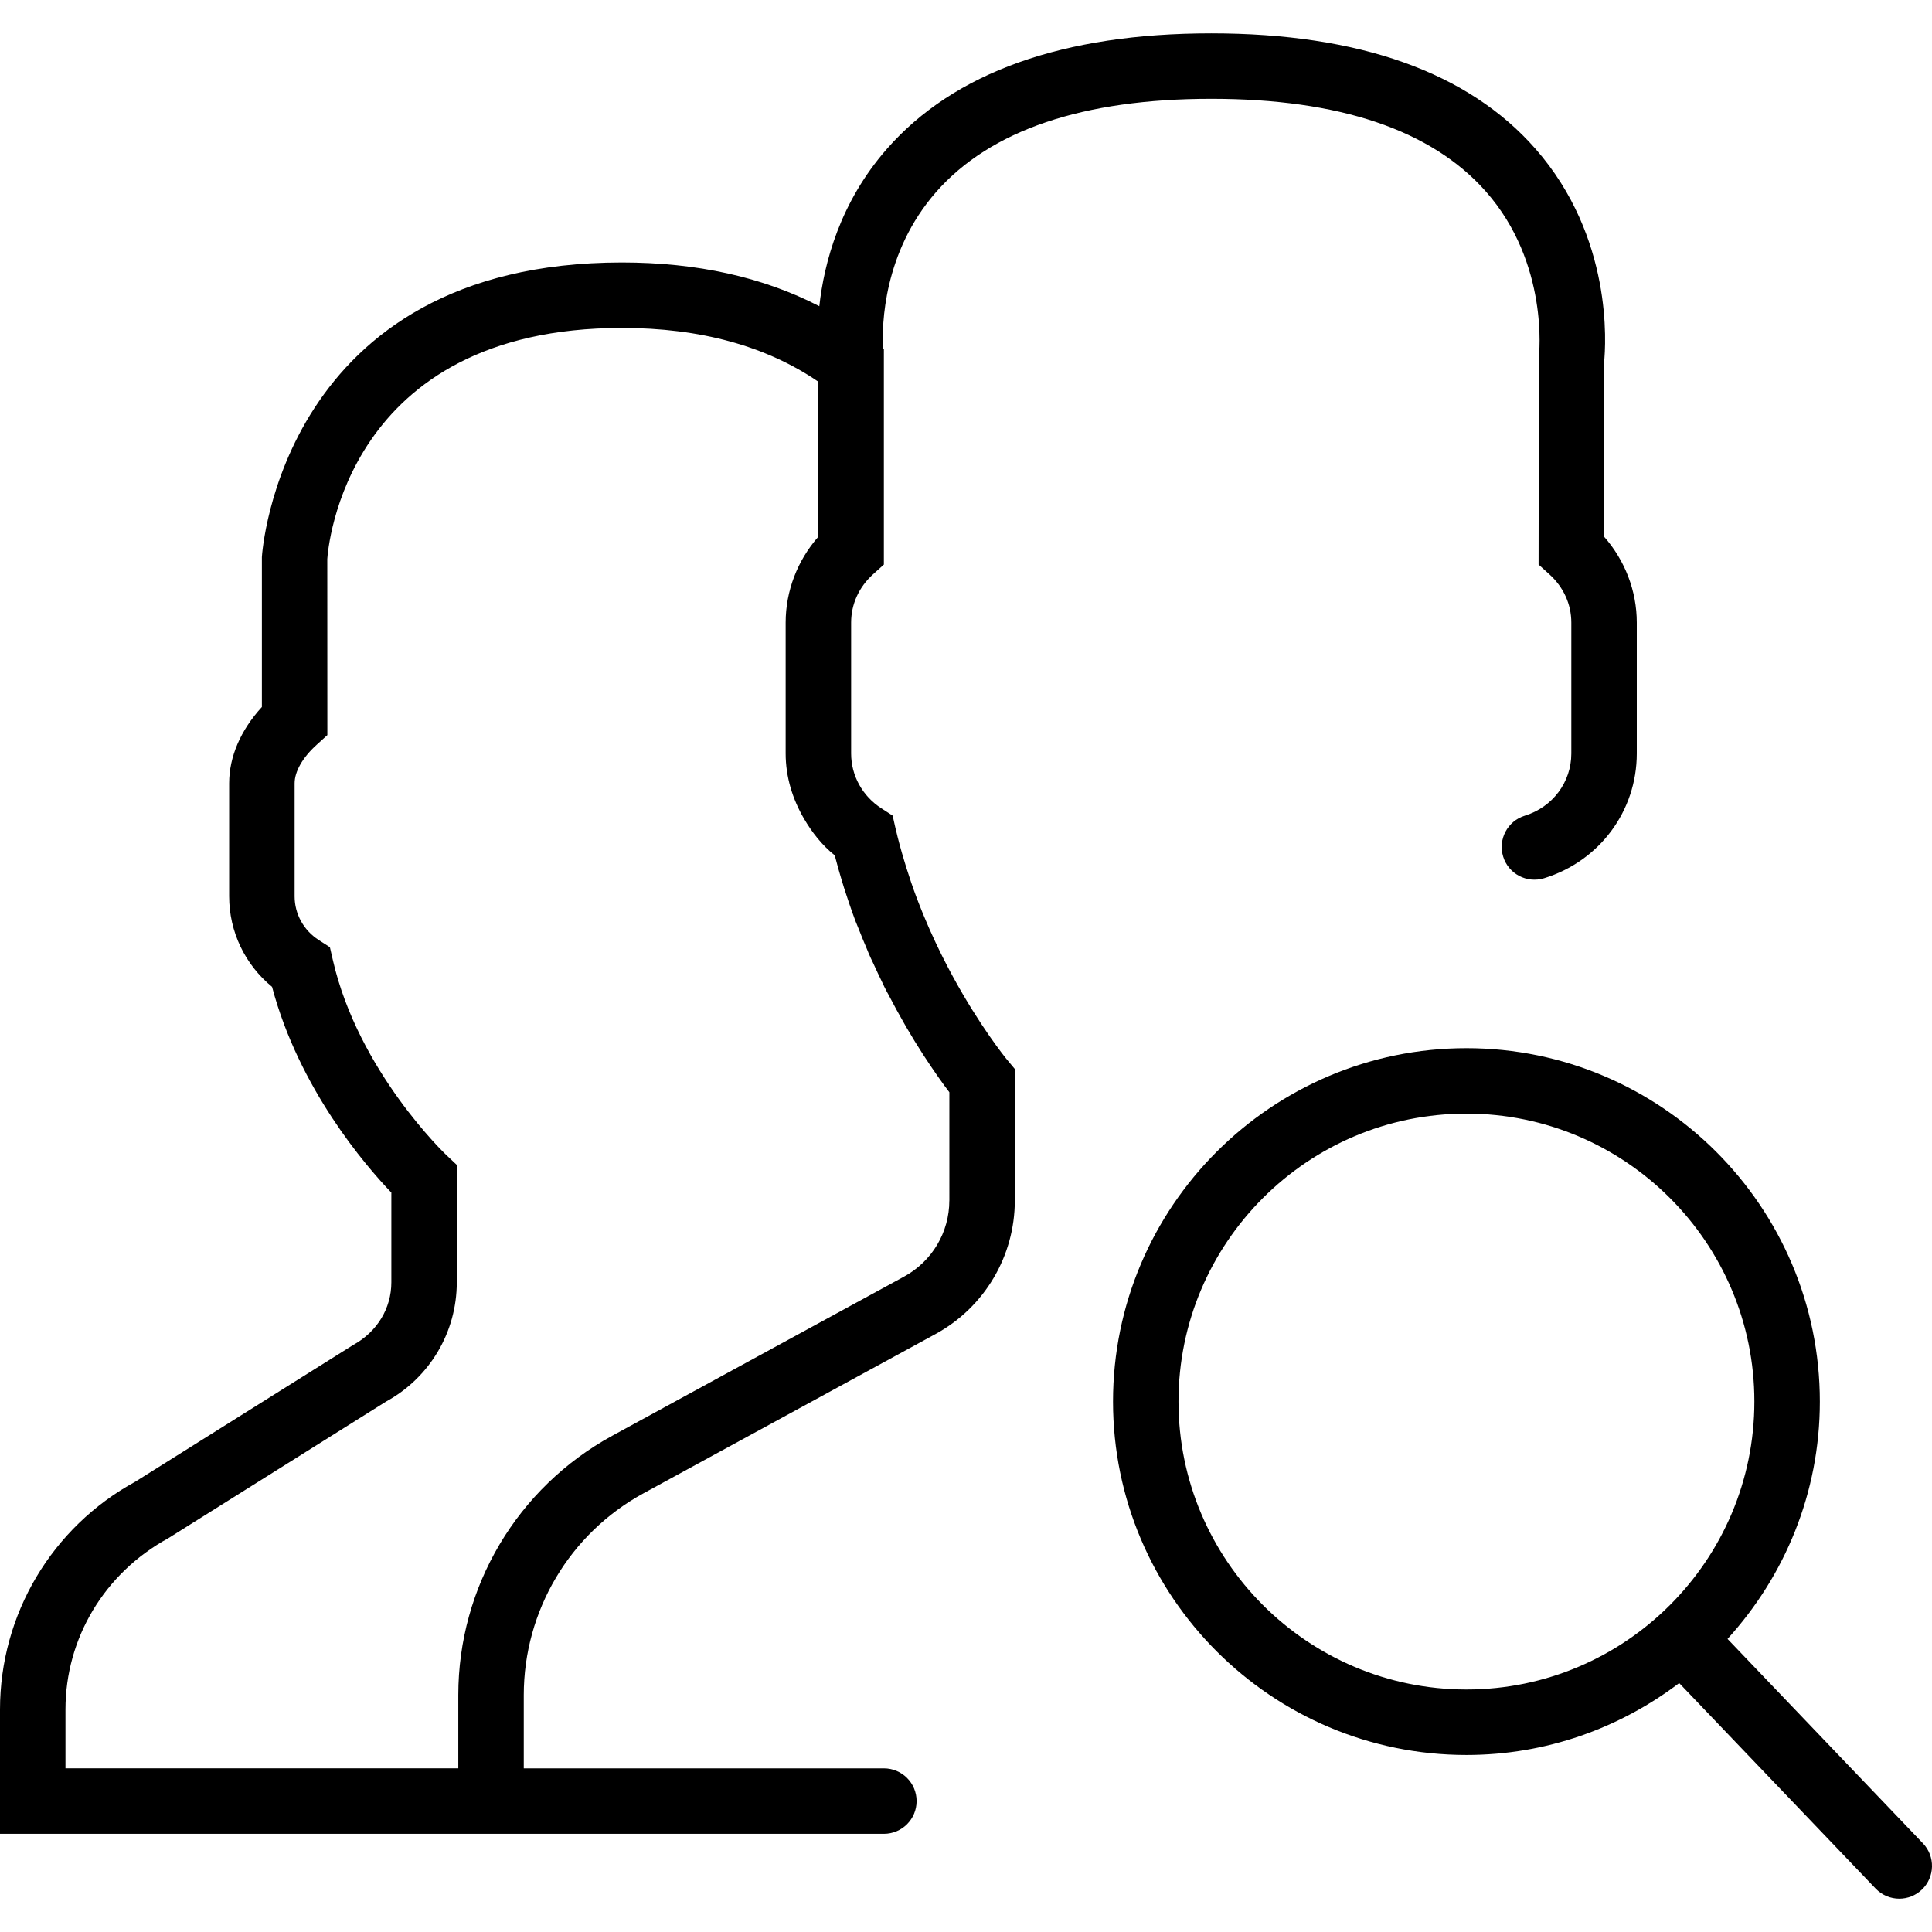
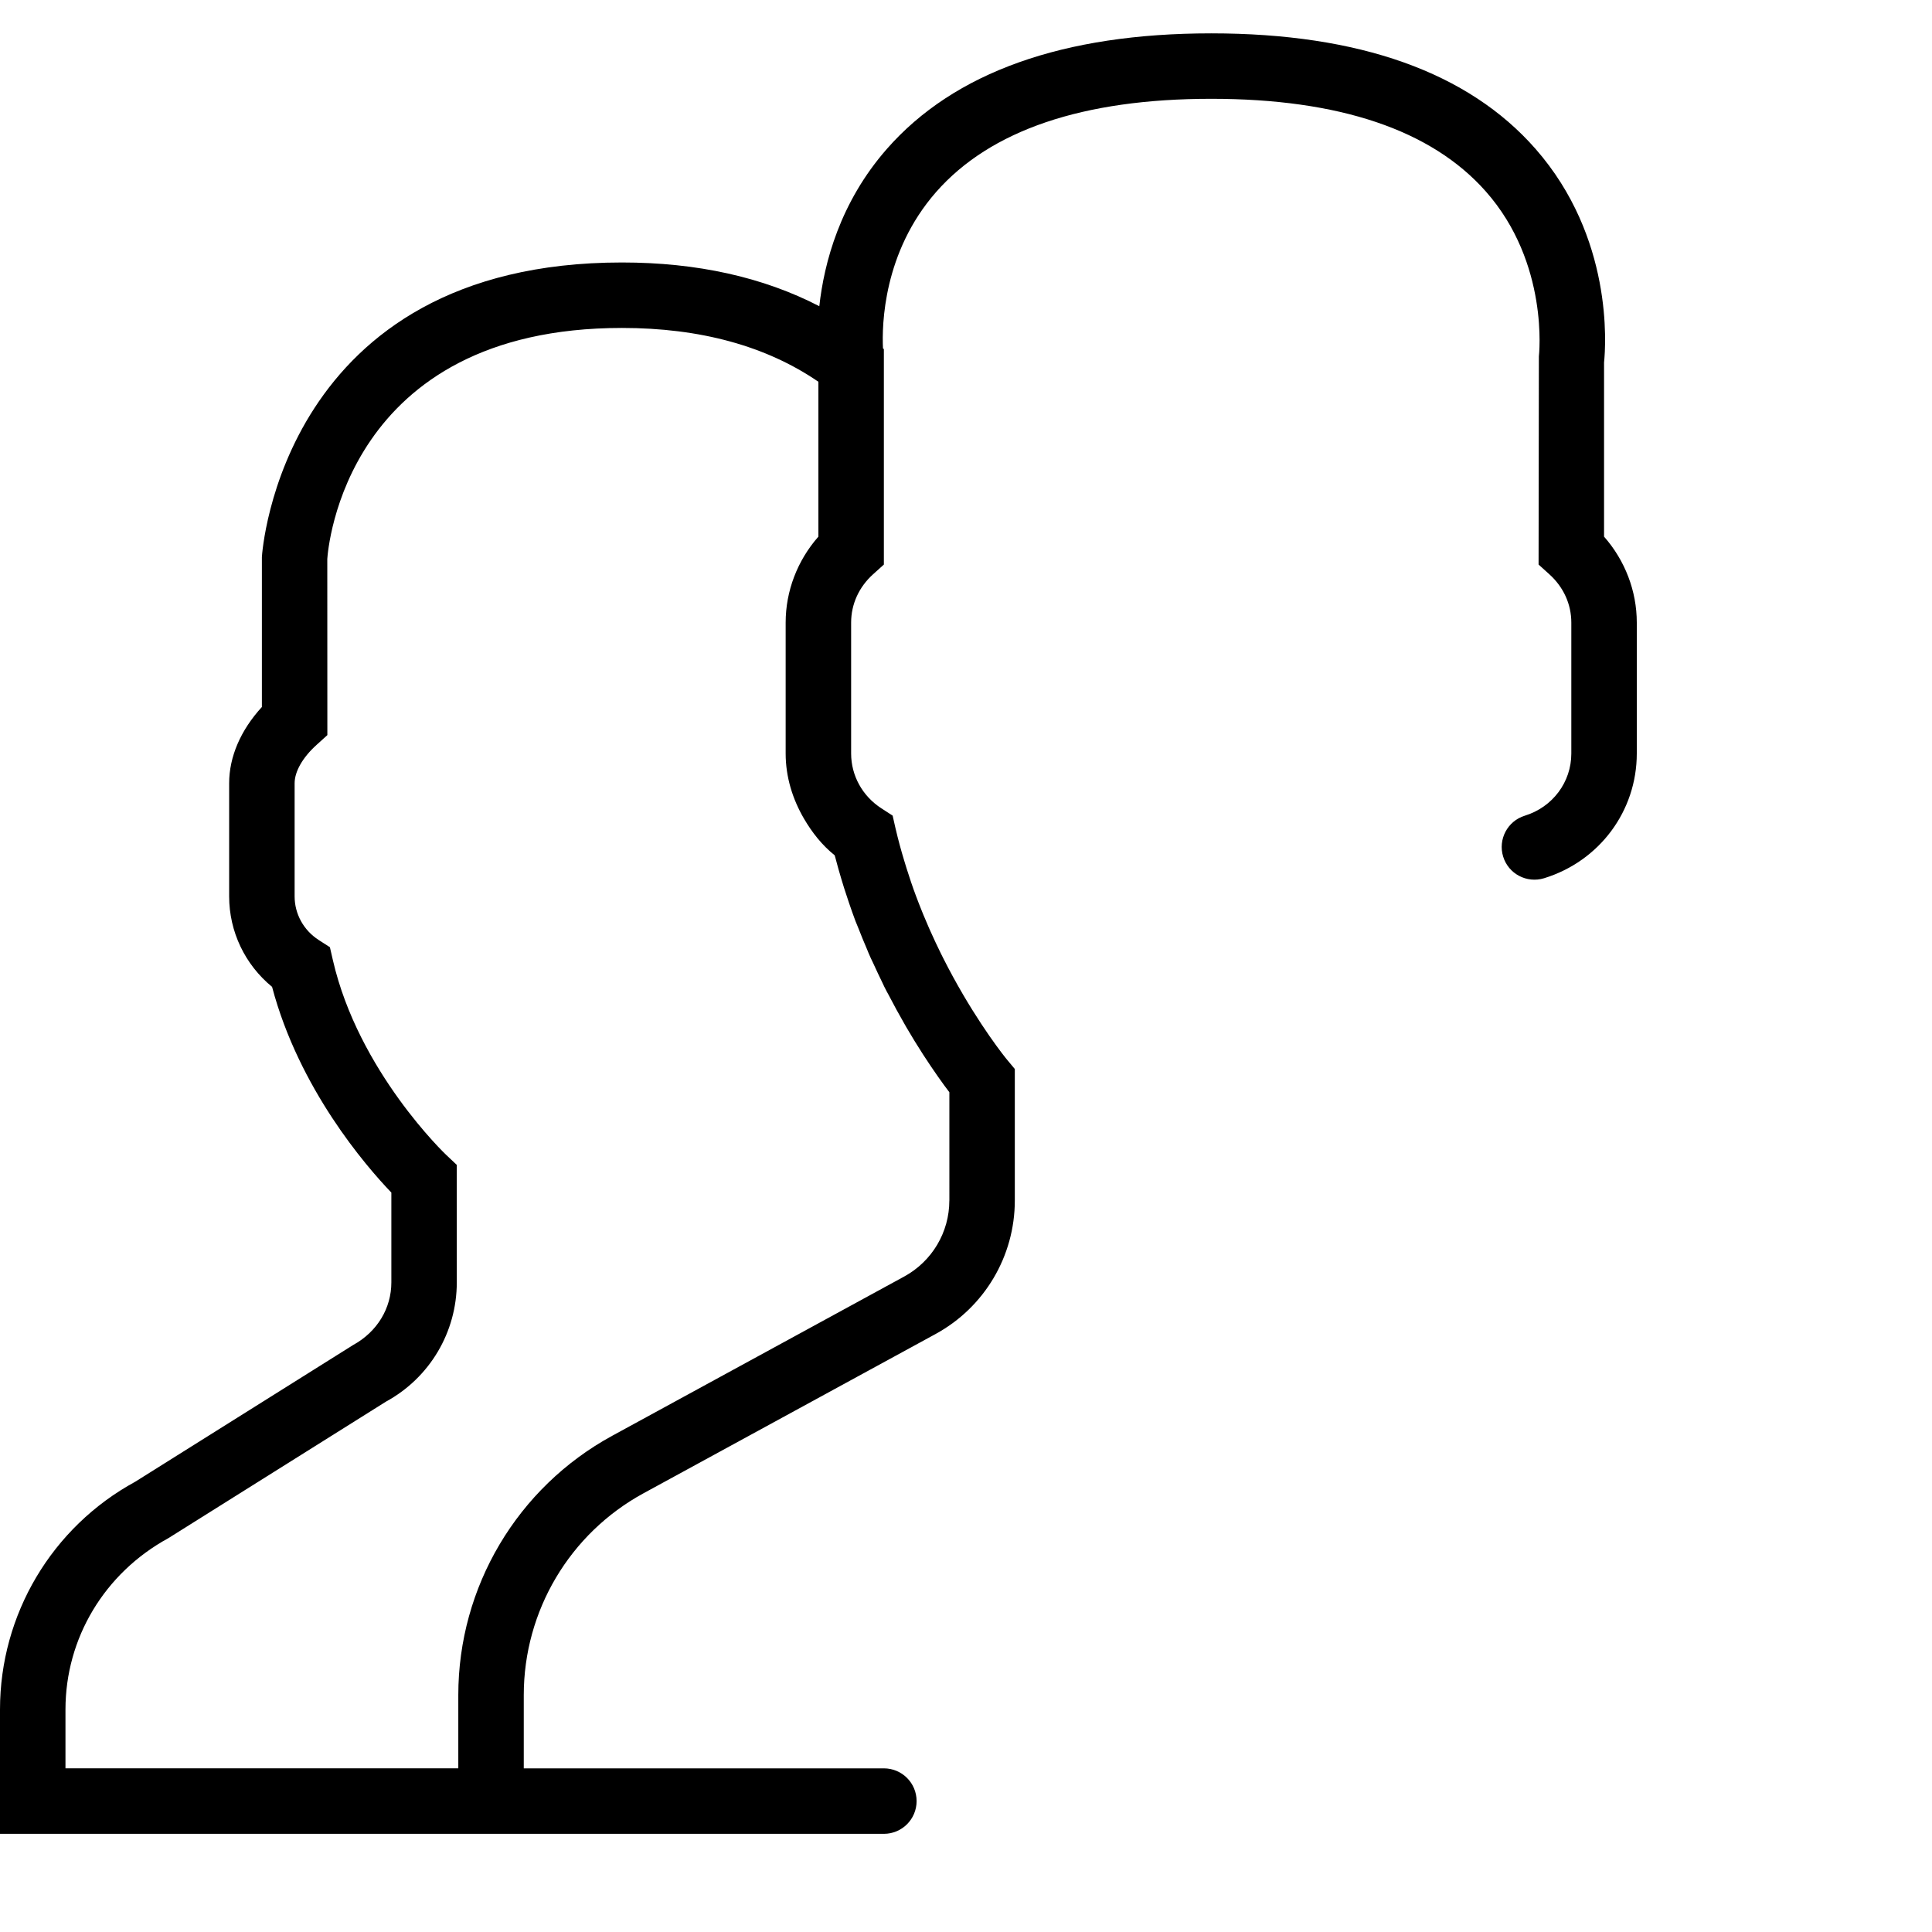
<svg xmlns="http://www.w3.org/2000/svg" version="1.1" id="Capa_1" x="0px" y="0px" viewBox="0 0 59.018 59.018" style="enable-background:new 0 0 59.018 59.018;" xml:space="preserve">
  <g>
-     <path d="M58.741,56.309l-5.969-6.244c1.746-1.919,2.82-4.458,2.82-7.25c0-5.953-4.843-10.796-10.796-10.796S34,36.861,34,42.814   S38.843,53.61,44.796,53.61c2.441,0,4.688-0.824,6.499-2.196l6.001,6.277C57.492,57.896,57.755,58,58.019,58   c0.249,0,0.497-0.092,0.691-0.277C59.108,57.341,59.123,56.708,58.741,56.309z M36,42.814c0-4.85,3.946-8.796,8.796-8.796   s8.796,3.946,8.796,8.796s-3.946,8.796-8.796,8.796S36,47.664,36,42.814z" />
    <path d="M30.704,32.298c-0.23-0.292-1.078-1.412-1.901-3.049l-0.046-0.092c-0.005-0.009-0.009-0.019-0.014-0.028   c-0.109-0.219-0.216-0.451-0.324-0.691l-0.05-0.113c-0.056-0.127-0.112-0.258-0.168-0.395c-0.019-0.047-0.038-0.094-0.057-0.142   c-0.053-0.132-0.106-0.266-0.163-0.42c-0.103-0.272-0.197-0.556-0.289-0.847l-0.072-0.236c-0.094-0.31-0.181-0.627-0.257-0.954   c-0.001-0.007-0.004-0.013-0.005-0.02l-0.017-0.073l-0.073-0.323l-0.342-0.221C26.346,24.32,26,23.694,26,23.018v-4   c0-0.561,0.238-1.085,0.67-1.475L27,17.246v-6.228v-0.354l-0.027-0.021c-0.035-0.721,0.009-2.935,1.623-4.777   C30.253,3.977,33.081,3.018,37,3.018c3.905,0,6.727,0.951,8.386,2.828c1.947,2.201,1.626,5.017,1.623,5.041L47,17.246l0.33,0.298   c0.432,0.39,0.67,0.914,0.67,1.475v4c0,0.873-0.571,1.637-1.422,1.899c-0.527,0.162-0.823,0.723-0.66,1.25   c0.162,0.527,0.72,0.821,1.25,0.66C48.862,26.306,50,24.774,50,23.018v-4c0-0.963-0.359-1.897-1-2.625v-5.319   c0.057-0.55,0.276-3.824-2.092-6.525c-2.054-2.343-5.388-3.53-9.908-3.53s-7.854,1.188-9.908,3.53   c-1.435,1.637-1.917,3.481-2.064,4.805C23.313,8.467,21.294,8.018,19,8.018c-10.389,0-10.993,8.855-11,9v4.579   c-0.648,0.707-1,1.521-1,2.33v3.454c0,1.079,0.483,2.085,1.311,2.765c0.824,3.11,2.854,5.46,3.644,6.285v2.743   c0,0.787-0.429,1.509-1.171,1.915l-6.651,4.173C1.583,46.652,0,49.319,0,52.222v3.797h14h2h11c0.553,0,1-0.447,1-1s-0.447-1-1-1H16   V51.78c0-2.571,1.402-4.934,3.658-6.164l8.923-4.866C30.073,39.935,31,38.373,31,36.674v-4.019l-0.232-0.278   C30.765,32.374,30.74,32.342,30.704,32.298z M29,36.674c0,0.968-0.528,1.856-1.377,2.32l-2.646,1.443l-0.649,0.354l-5.627,3.069   C15.801,45.442,14,48.477,14,51.78v2.238H2v-1.797c0-2.17,1.184-4.164,3.142-5.233l6.651-4.173   c1.333-0.727,2.161-2.121,2.161-3.641l-0.001-3.59l-0.315-0.297c-0.027-0.024-2.688-2.556-3.469-5.956l-0.091-0.396l-0.342-0.22   C9.275,28.418,9,27.919,9,27.382v-3.454c0-0.359,0.244-0.788,0.671-1.174L10,22.456l-0.002-5.379   c0.019-0.288,0.538-7.059,9.002-7.059c2.394,0,4.409,0.553,6,1.644v4.731c-0.641,0.728-1,1.662-1,2.625v4   c0,0.716,0.211,1.393,0.561,1.992c0.245,0.419,0.547,0.805,0.936,1.117c0.007,0.026,0.015,0.05,0.022,0.075   c0.058,0.221,0.118,0.439,0.182,0.649l0.083,0.272c0.016,0.05,0.033,0.102,0.05,0.152c0.033,0.102,0.065,0.203,0.1,0.303   c0.06,0.177,0.124,0.359,0.198,0.557c0.03,0.079,0.062,0.148,0.092,0.225c0.085,0.218,0.171,0.429,0.261,0.637   c0.017,0.039,0.033,0.084,0.05,0.123l0.06,0.136c0.027,0.061,0.055,0.115,0.083,0.175c0.094,0.205,0.187,0.405,0.282,0.598   c0.018,0.036,0.035,0.077,0.053,0.113l0.075,0.146c0.019,0.037,0.037,0.066,0.056,0.102c0.162,0.312,0.321,0.604,0.479,0.877   c0.021,0.037,0.042,0.074,0.063,0.111c0.171,0.292,0.335,0.56,0.491,0.801c0.007,0.011,0.015,0.023,0.022,0.035   c0.33,0.509,0.616,0.908,0.802,1.151V36.674z" />
  </g>
  <g>
</g>
  <g>
</g>
  <g>
</g>
  <g>
</g>
  <g>
</g>
  <g>
</g>
  <g>
</g>
  <g>
</g>
  <g>
</g>
  <g>
</g>
  <g>
</g>
  <g>
</g>
  <g>
</g>
  <g>
</g>
  <g>
</g>
</svg>